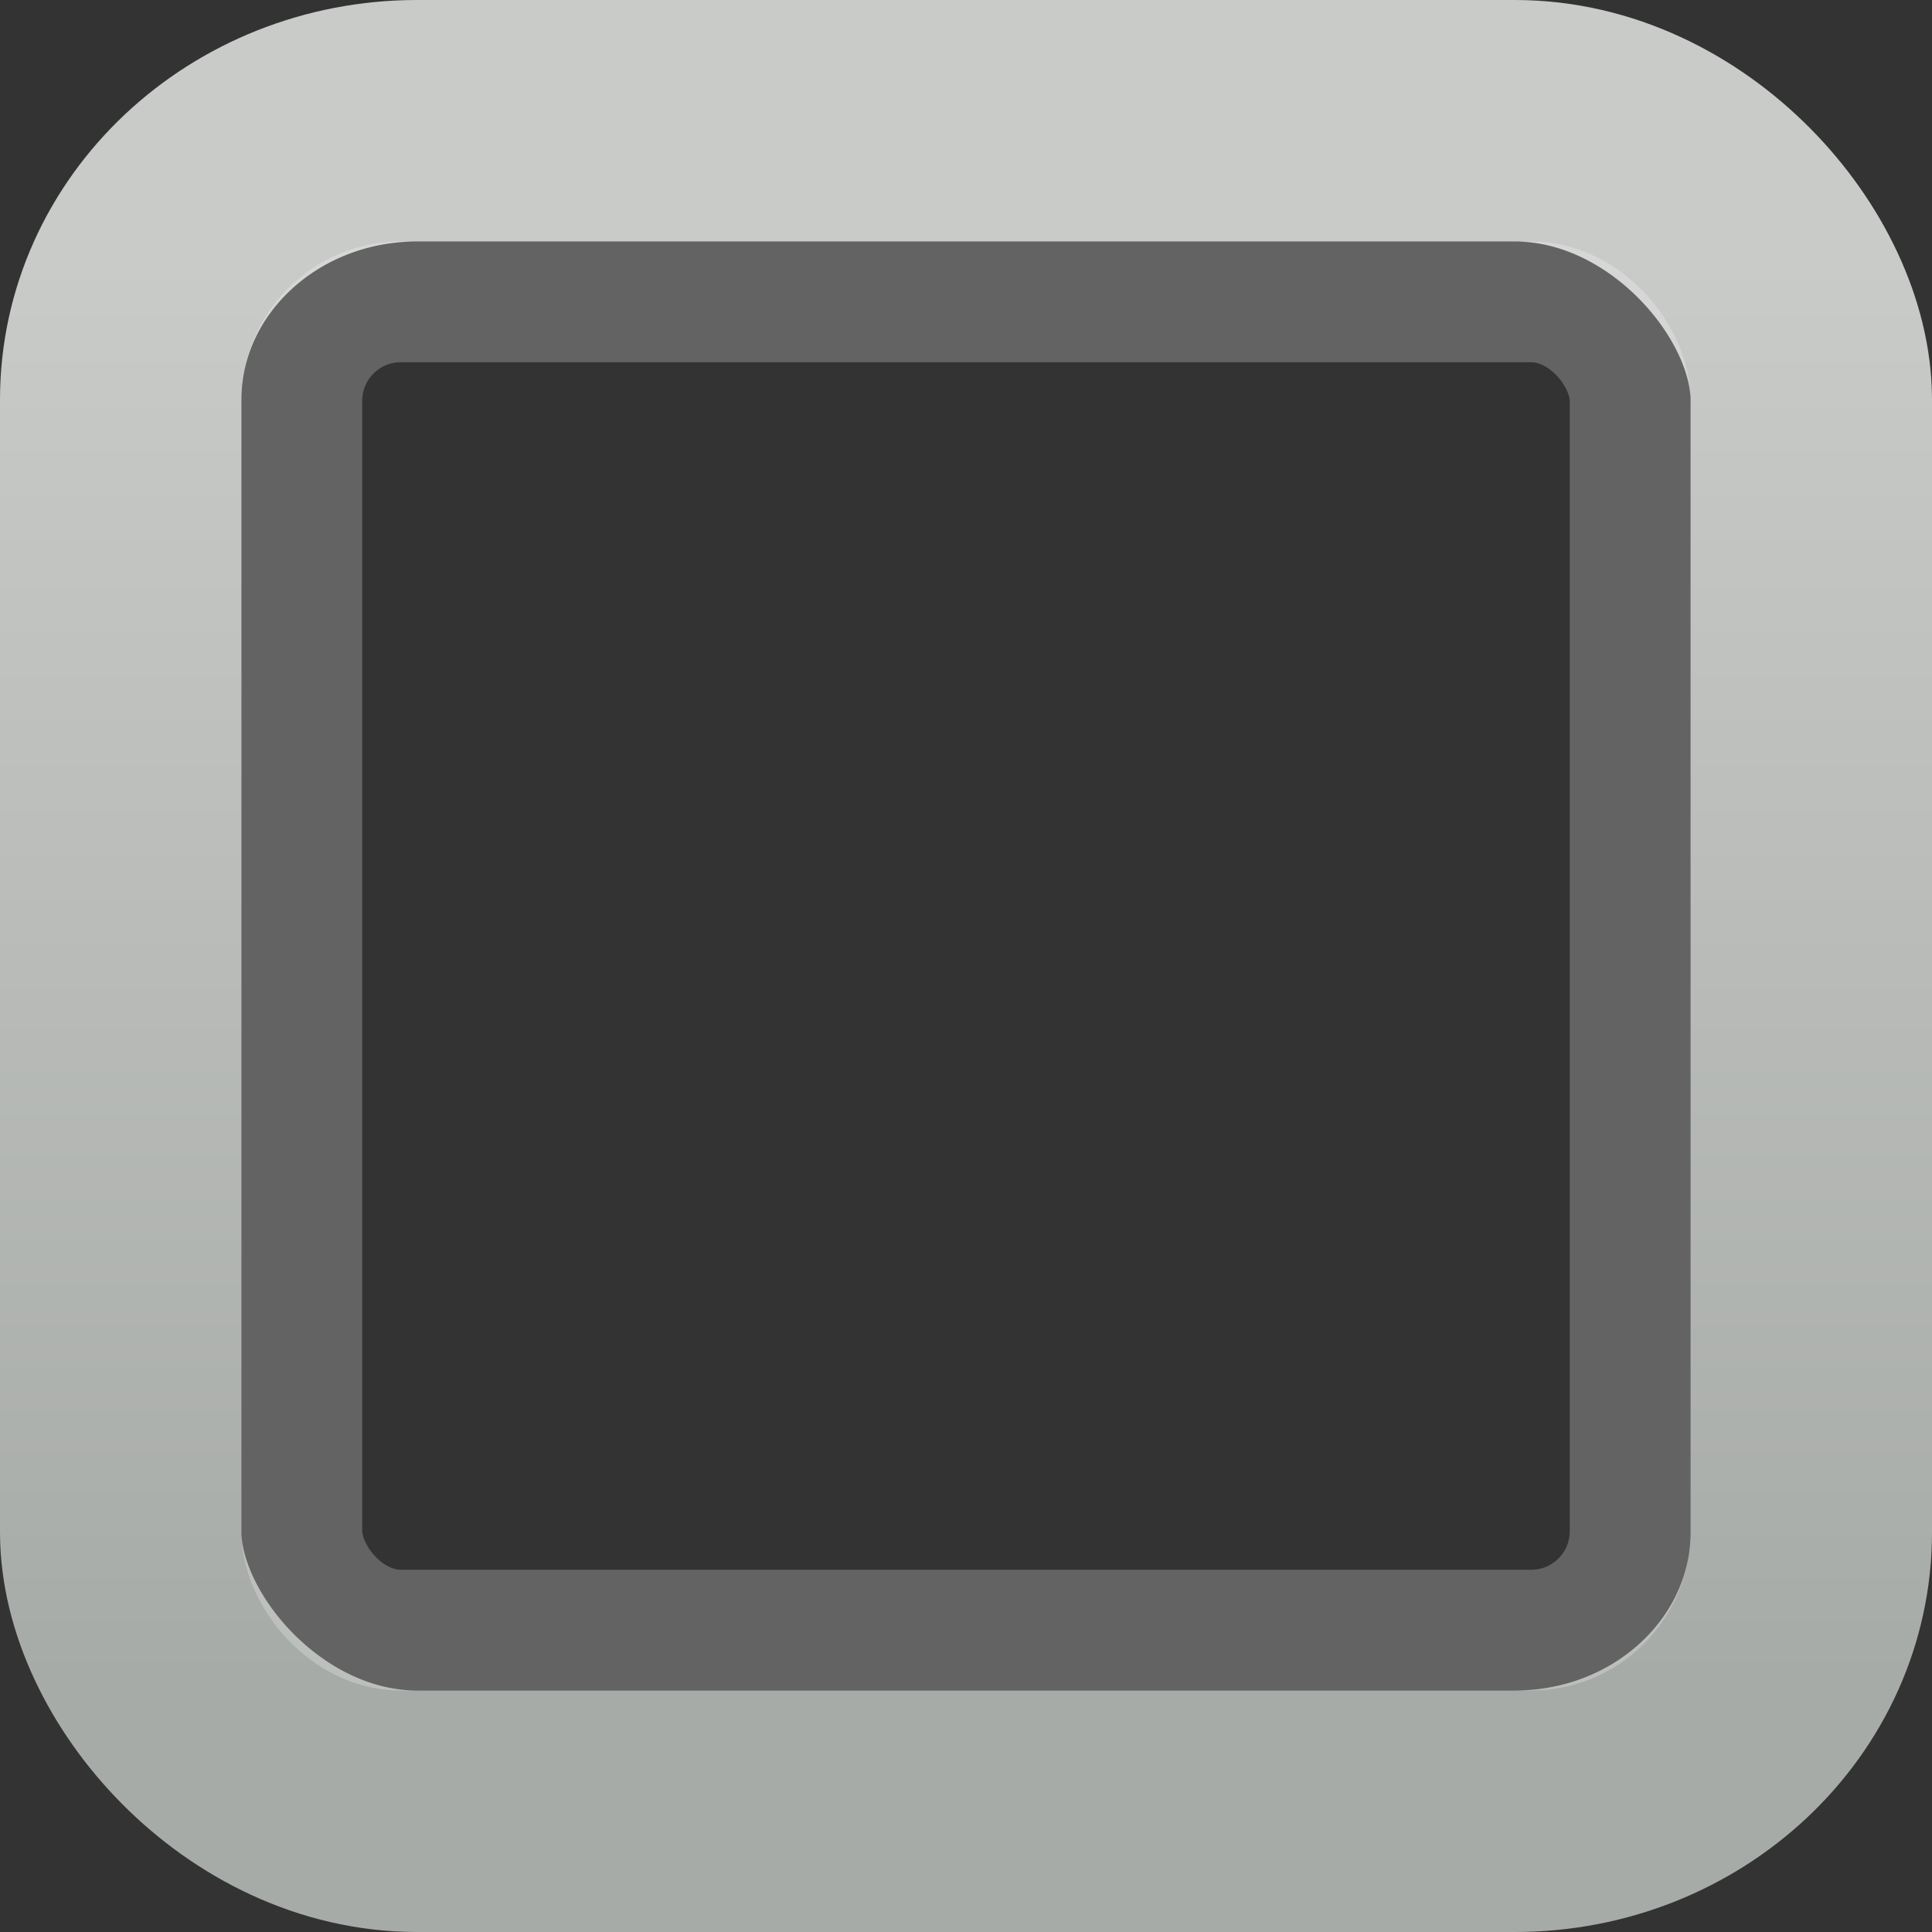
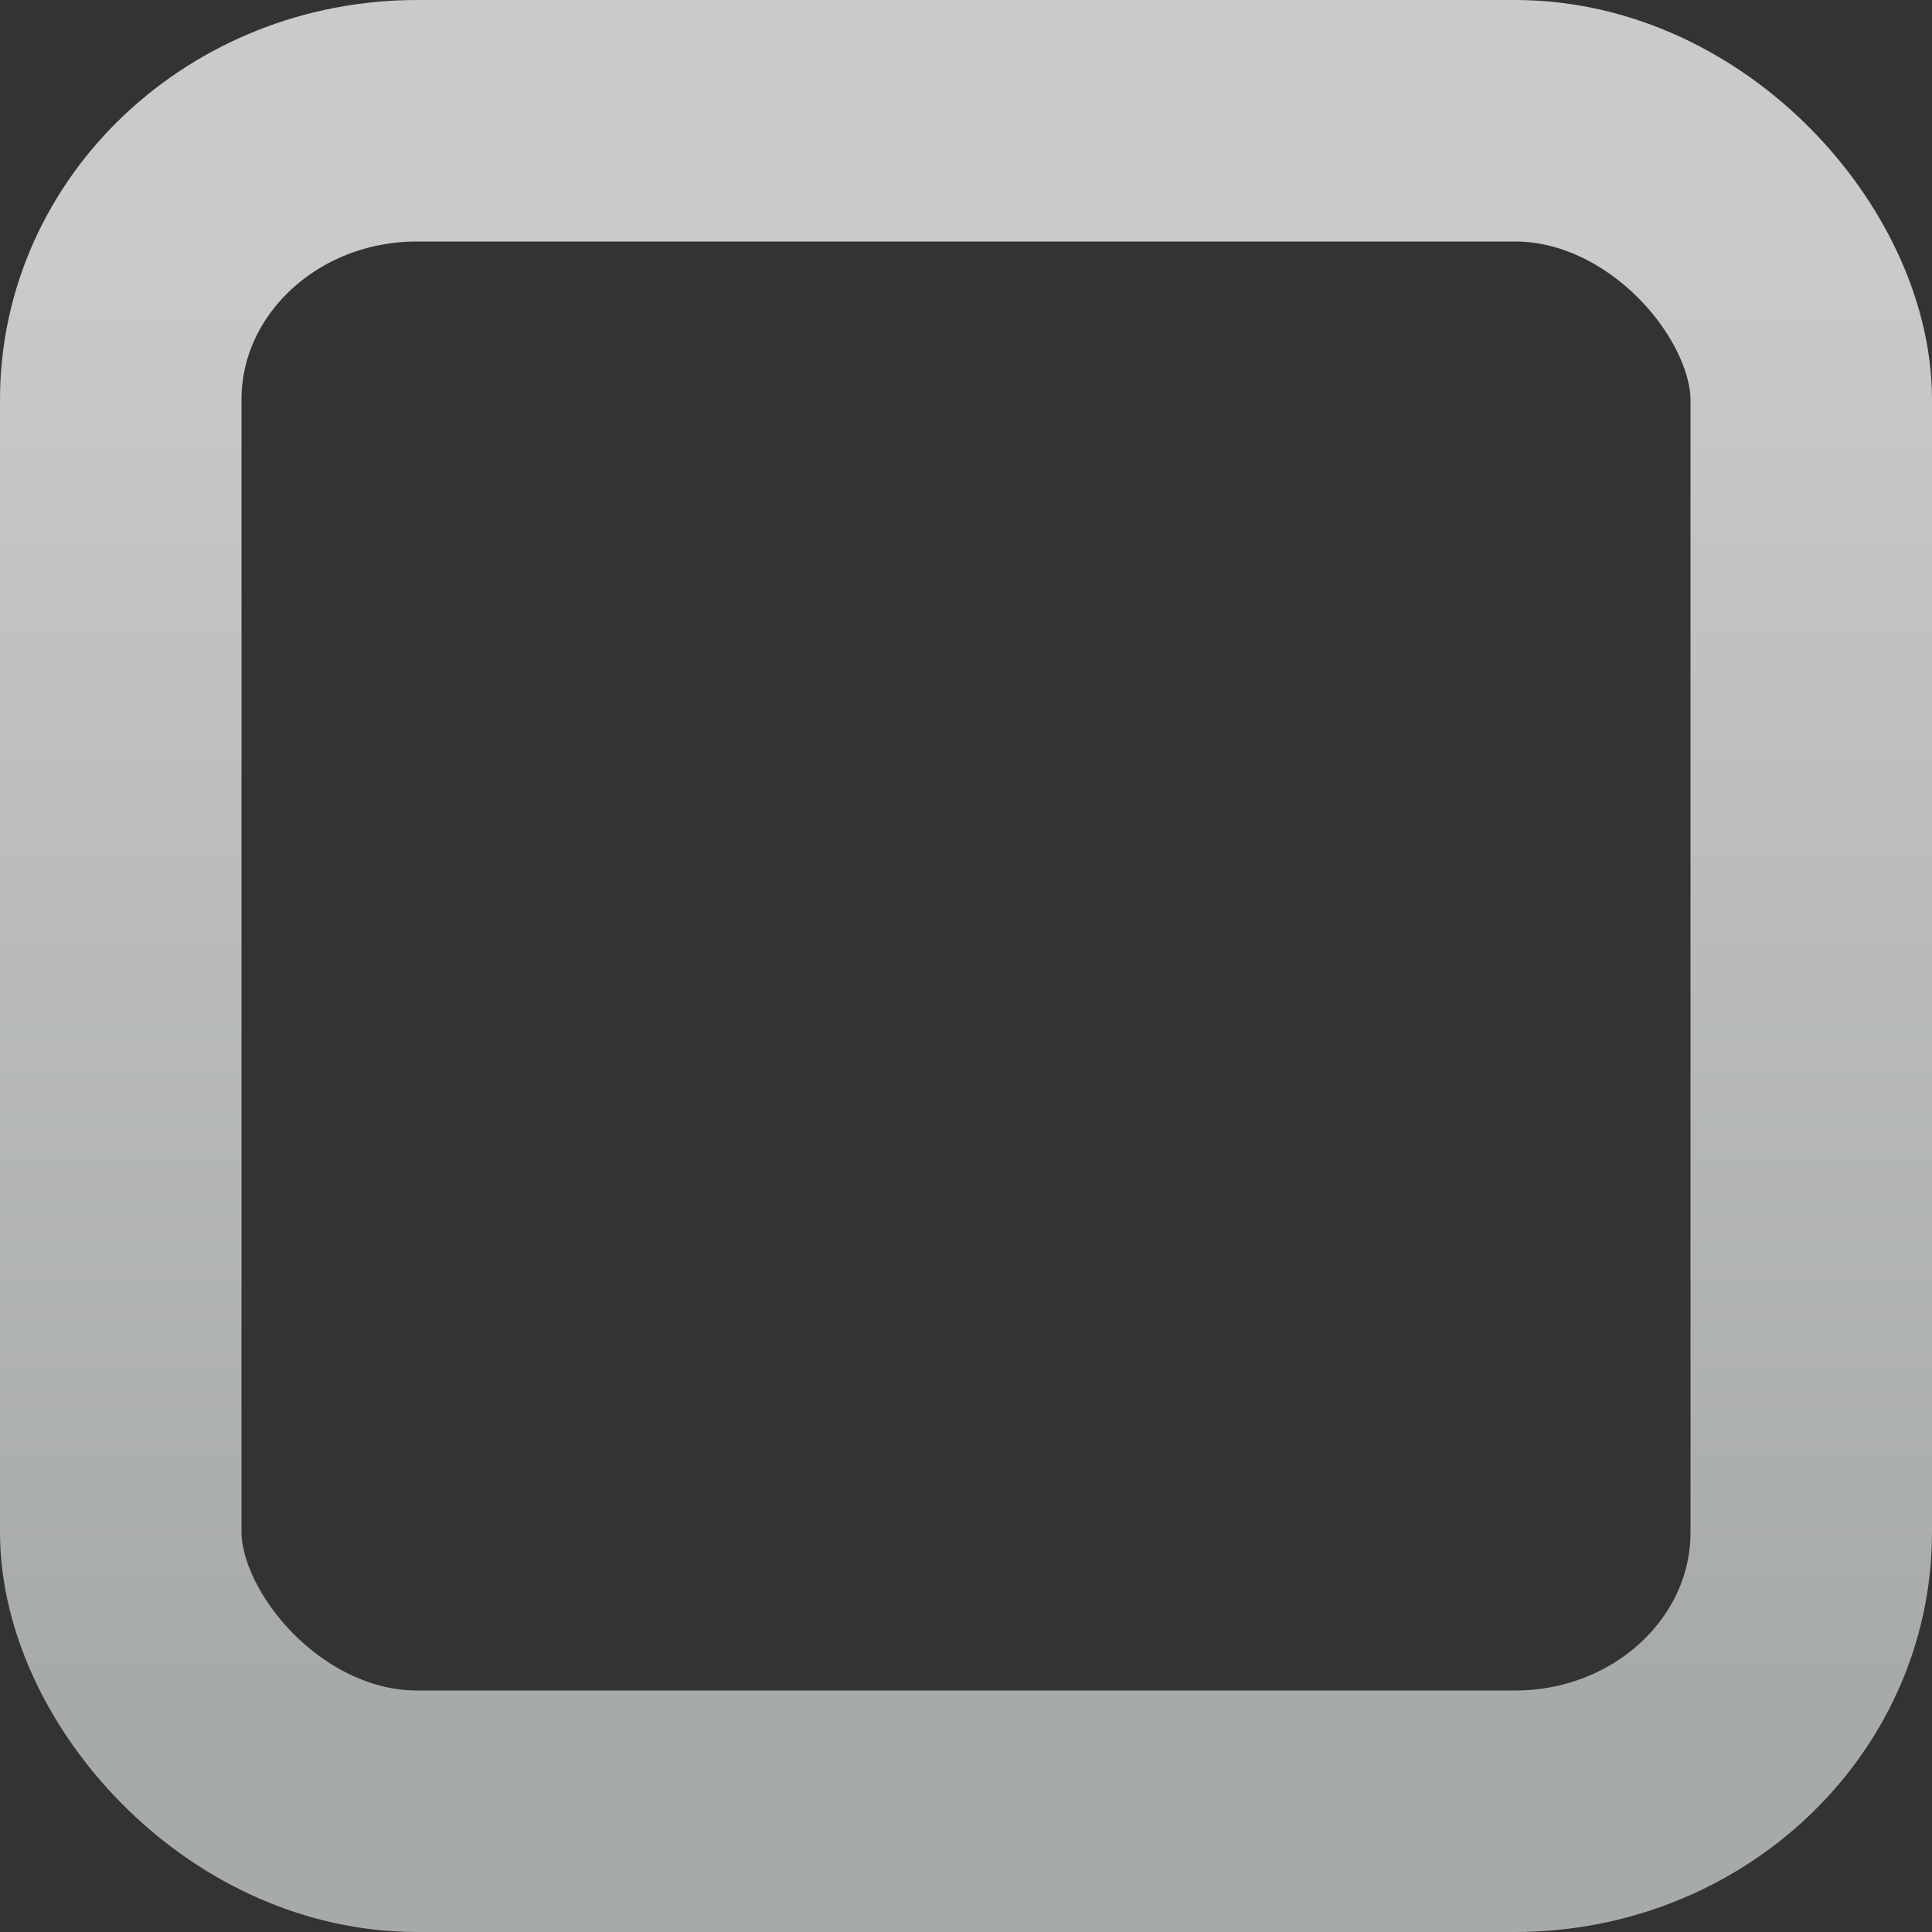
<svg xmlns="http://www.w3.org/2000/svg" id="svg35020" height="16px" width="16px" version="1.1">
  <rect width="100%" height="100%" fill="#333333" stroke="none" />
  <defs id="defs35022">
    <linearGradient id="linearGradient36784" y2="2.078" gradientUnits="userSpaceOnUse" x2="8.01" y1="13.936" x1="8.01">
      <stop id="stop10607-5" style="stop-color:#a7aba7" offset="0" />
      <stop id="stop10609-5" style="stop-color:#c9cbc9" offset="1" />
    </linearGradient>
  </defs>
  <g id="layer1">
    <rect id="rect9671" style="stroke-width:2;color:#000000;stroke:url(#linearGradient36784);fill:none" rx="2.454" ry="2.31" height="14" width="14" y="1" x="1" />
-     <rect id="rect17998" style="stroke-opacity:.235;stroke:#fff;enable-background:new;fill:none" rx=".819" ry=".819" height="11" width="11" y="2.5" x="2.5" />
  </g>
</svg>